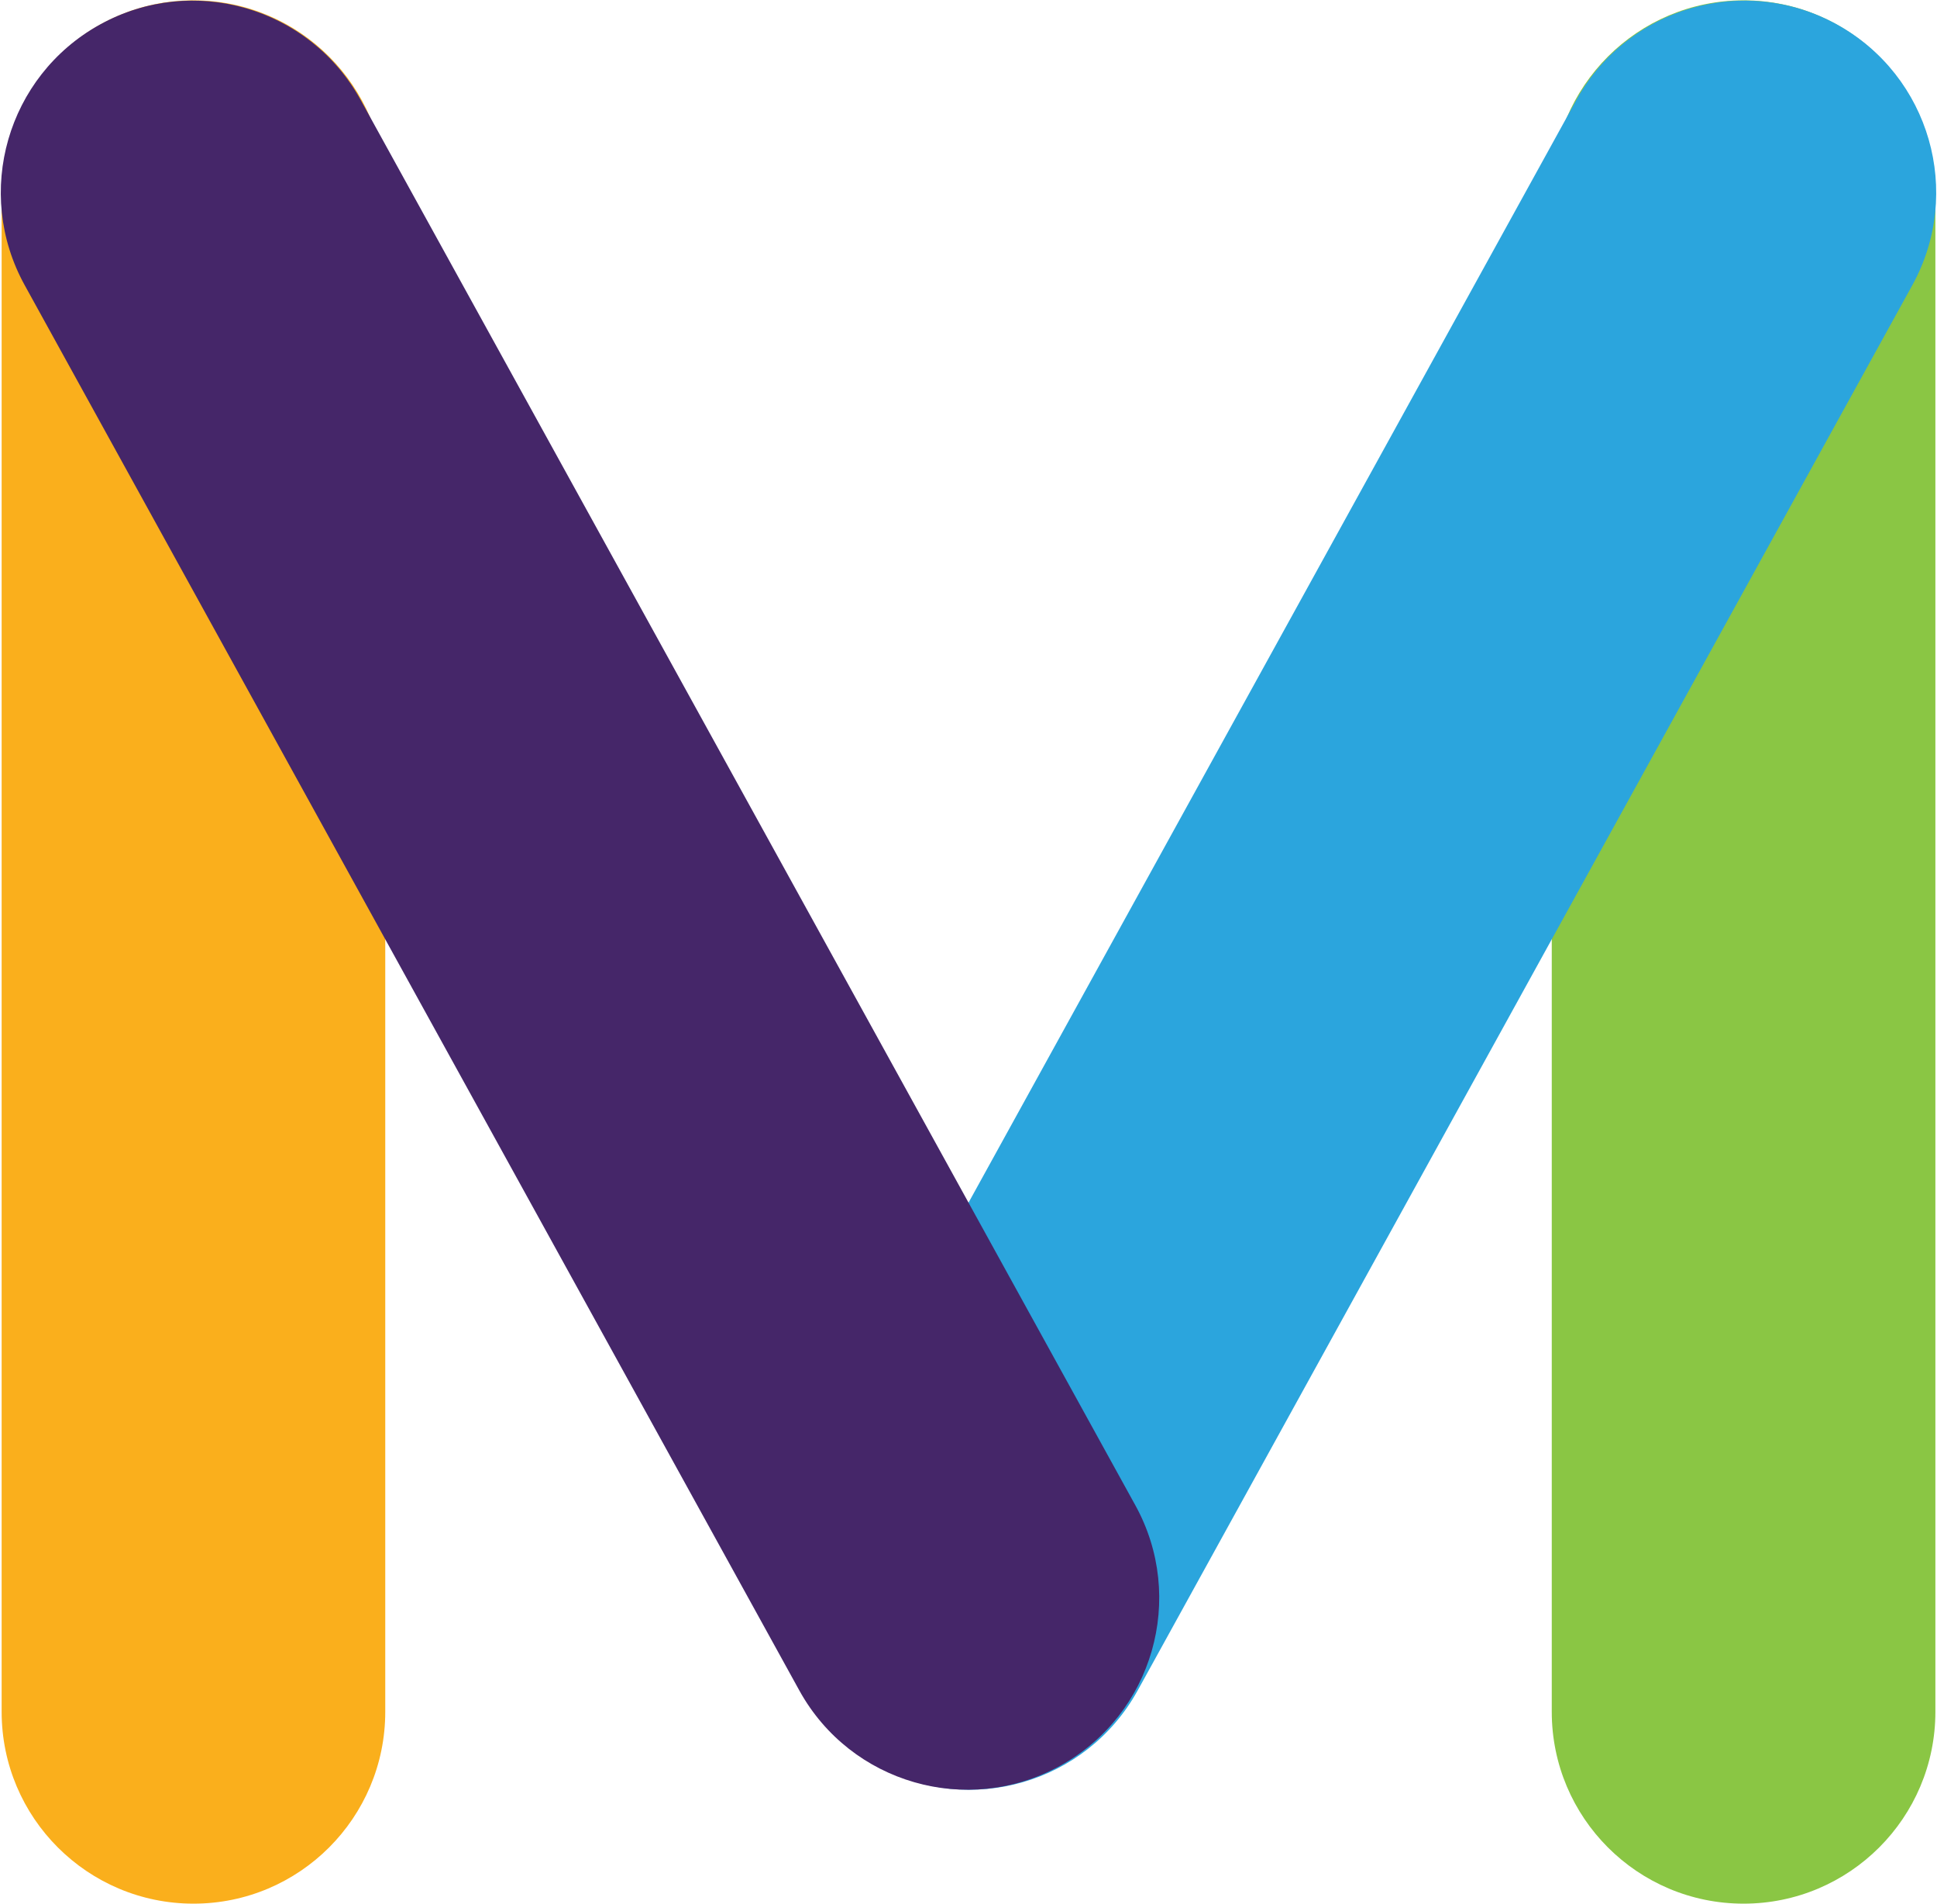
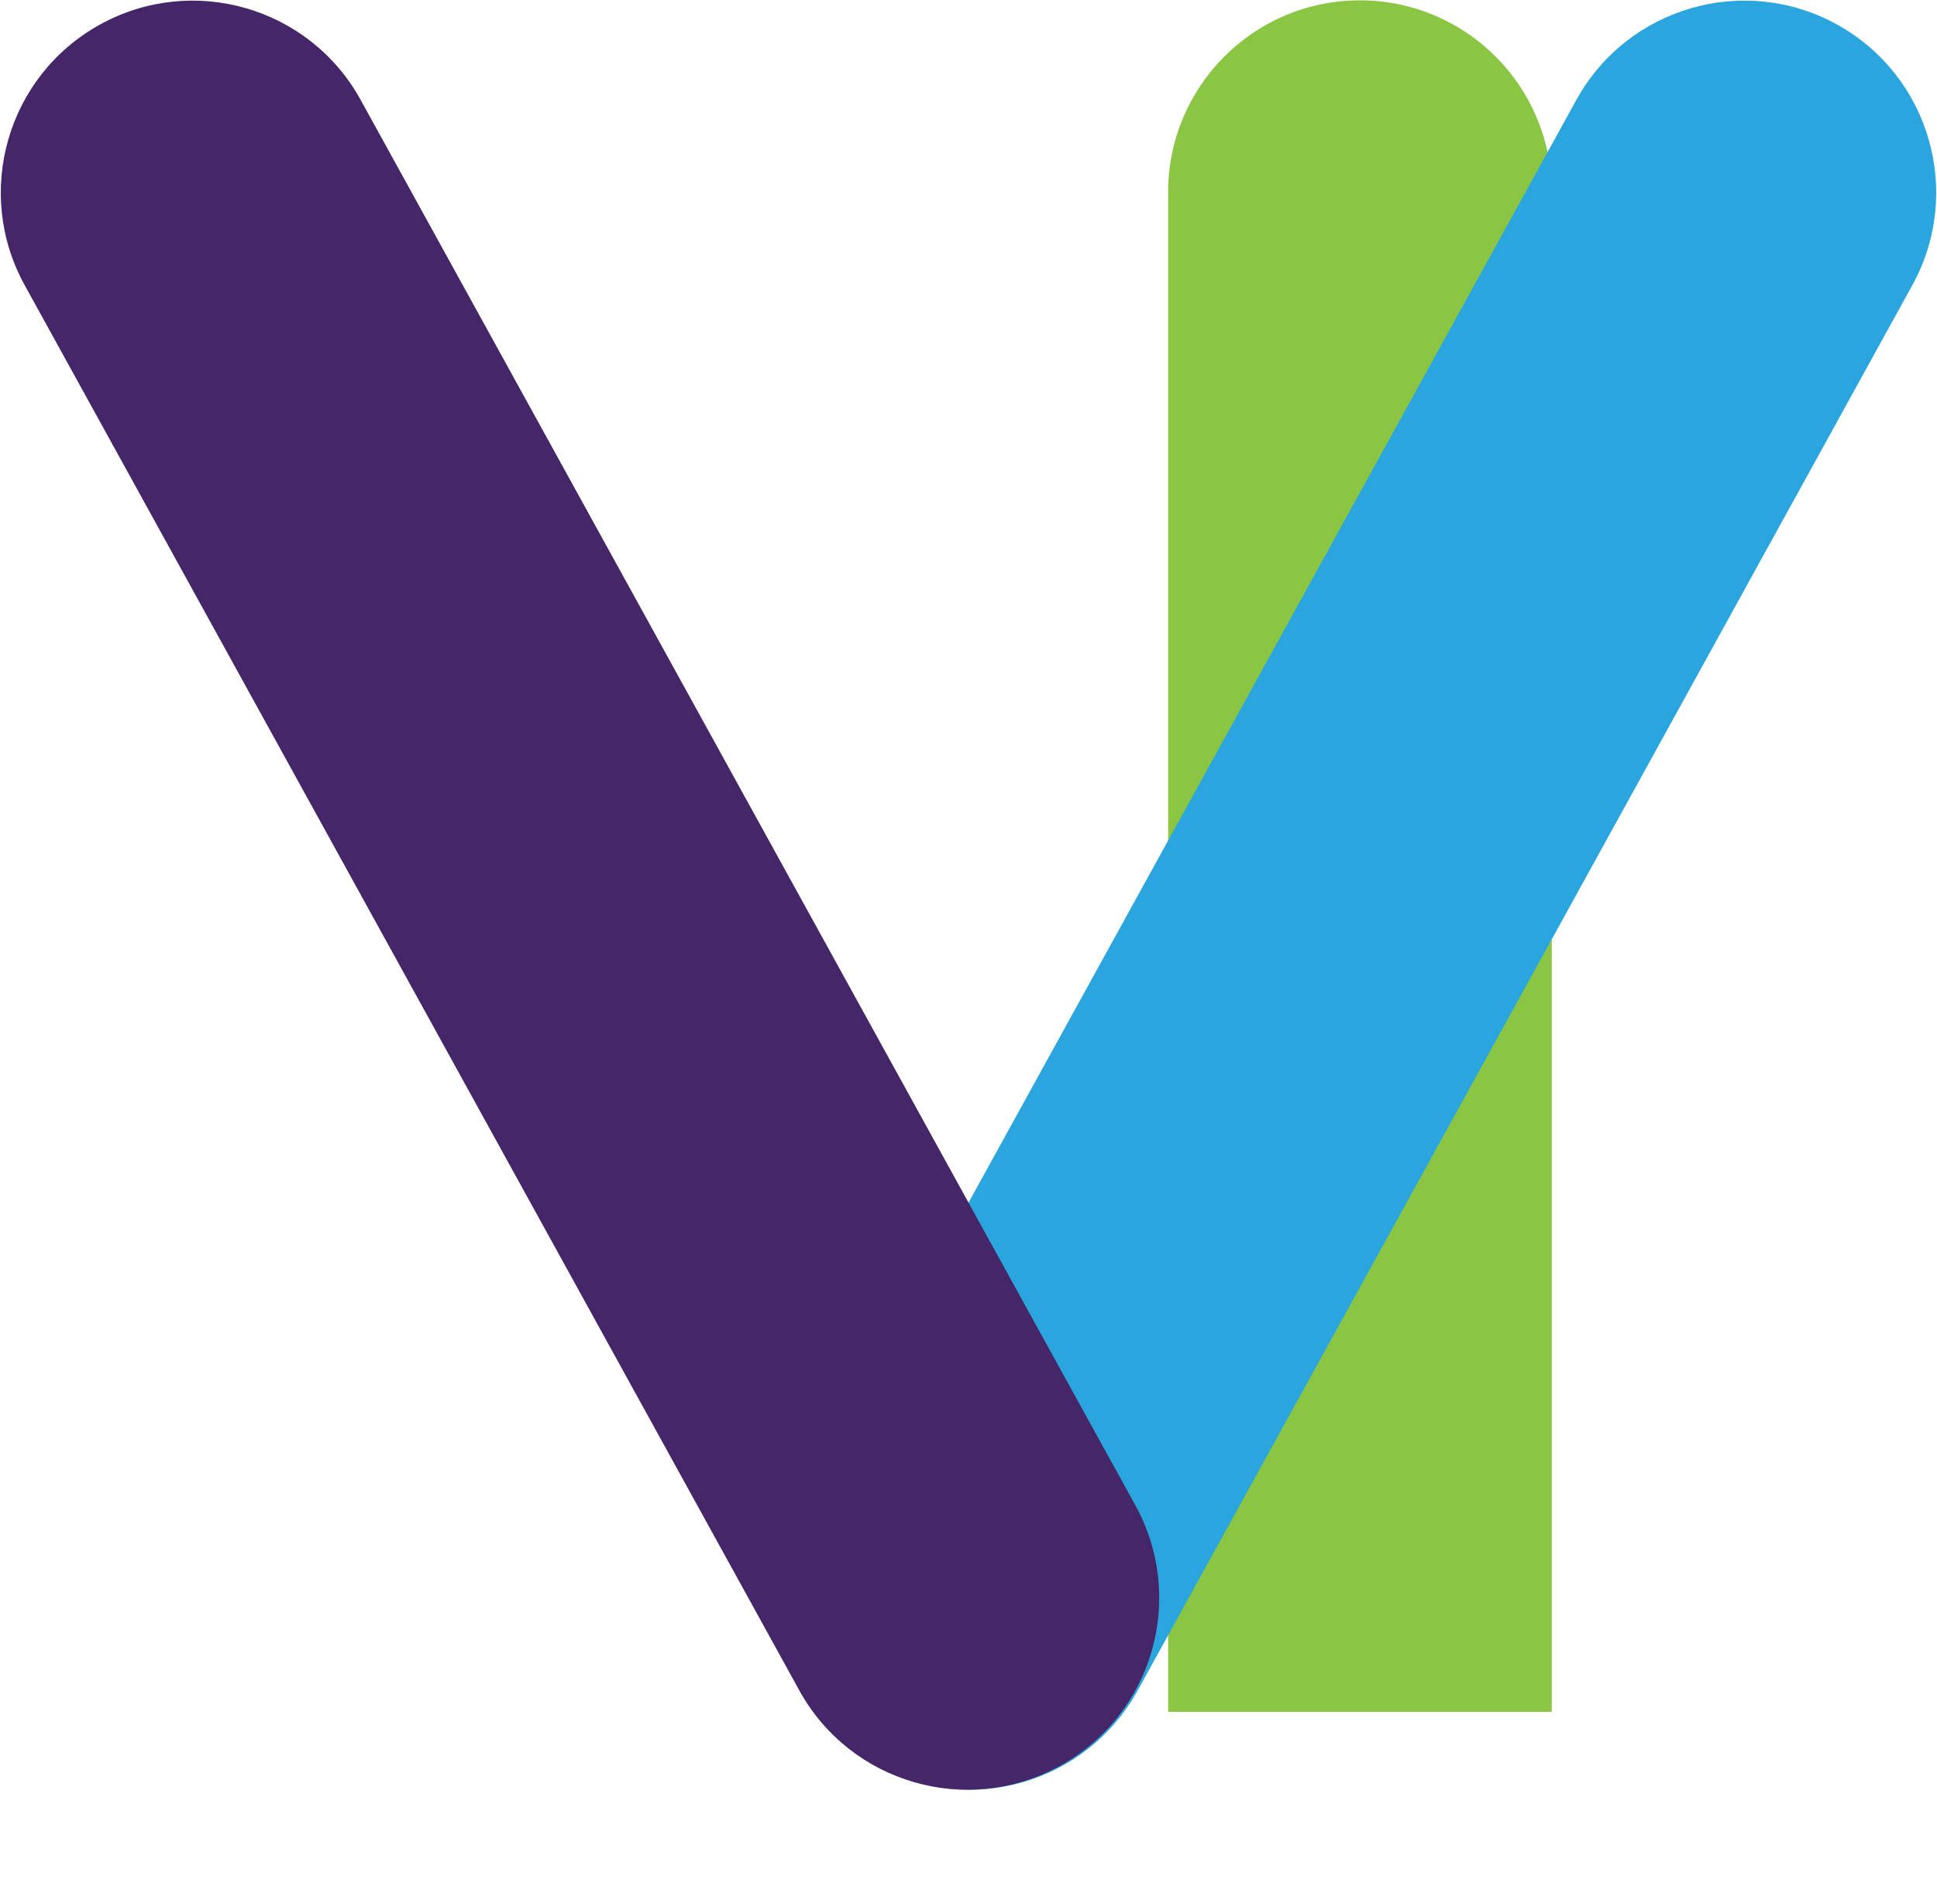
<svg xmlns="http://www.w3.org/2000/svg" fill-rule="evenodd" stroke-linejoin="round" stroke-miterlimit="1.414" clip-rule="evenodd" viewBox="0 0 814 800">
-   <path fill="#faaf1c" fill-rule="nonzero" d="M161.9 719.243c0 44.508-36.067 80.612-80.58 80.612-44.525 0-80.629-36.104-80.629-80.612V80.763C.691 36.233 36.795.146 81.321.146c44.512 0 80.579 36.088 80.579 80.617v638.48z" />
-   <path fill="#8ac644" fill-rule="nonzero" d="M652.108 719.243c0 44.508 36.071 80.612 80.596 80.612 44.53 0 80.617-36.104 80.617-80.612V80.763c0-44.53-36.087-80.617-80.617-80.617-44.525 0-80.596 36.088-80.596 80.617v638.48z" />
+   <path fill="#8ac644" fill-rule="nonzero" d="M652.108 719.243V80.763c0-44.53-36.087-80.617-80.617-80.617-44.525 0-80.596 36.088-80.596 80.617v638.48z" />
  <path fill="#2ba5dd" fill-rule="nonzero" d="M336.97 632.363c-21.587 38.959-7.47 87.996 31.488 109.546 38.959 21.534 88.03 7.438 109.58-31.525l325.558-590.496c21.533-38.963 7.4-88-31.542-109.55-38.941-21.53-87.996-7.433-109.546 31.525l-325.537 590.5z" />
  <path fill="#452669" fill-rule="nonzero" d="M477.054 632.363c21.571 38.959 7.454 87.996-31.504 109.546-38.975 21.534-88.013 7.438-109.583-31.525L10.412 119.888c-21.55-38.963-7.4-88 31.558-109.55 38.942-21.53 87.996-7.433 109.53 31.525l325.554 590.5z" />
</svg>